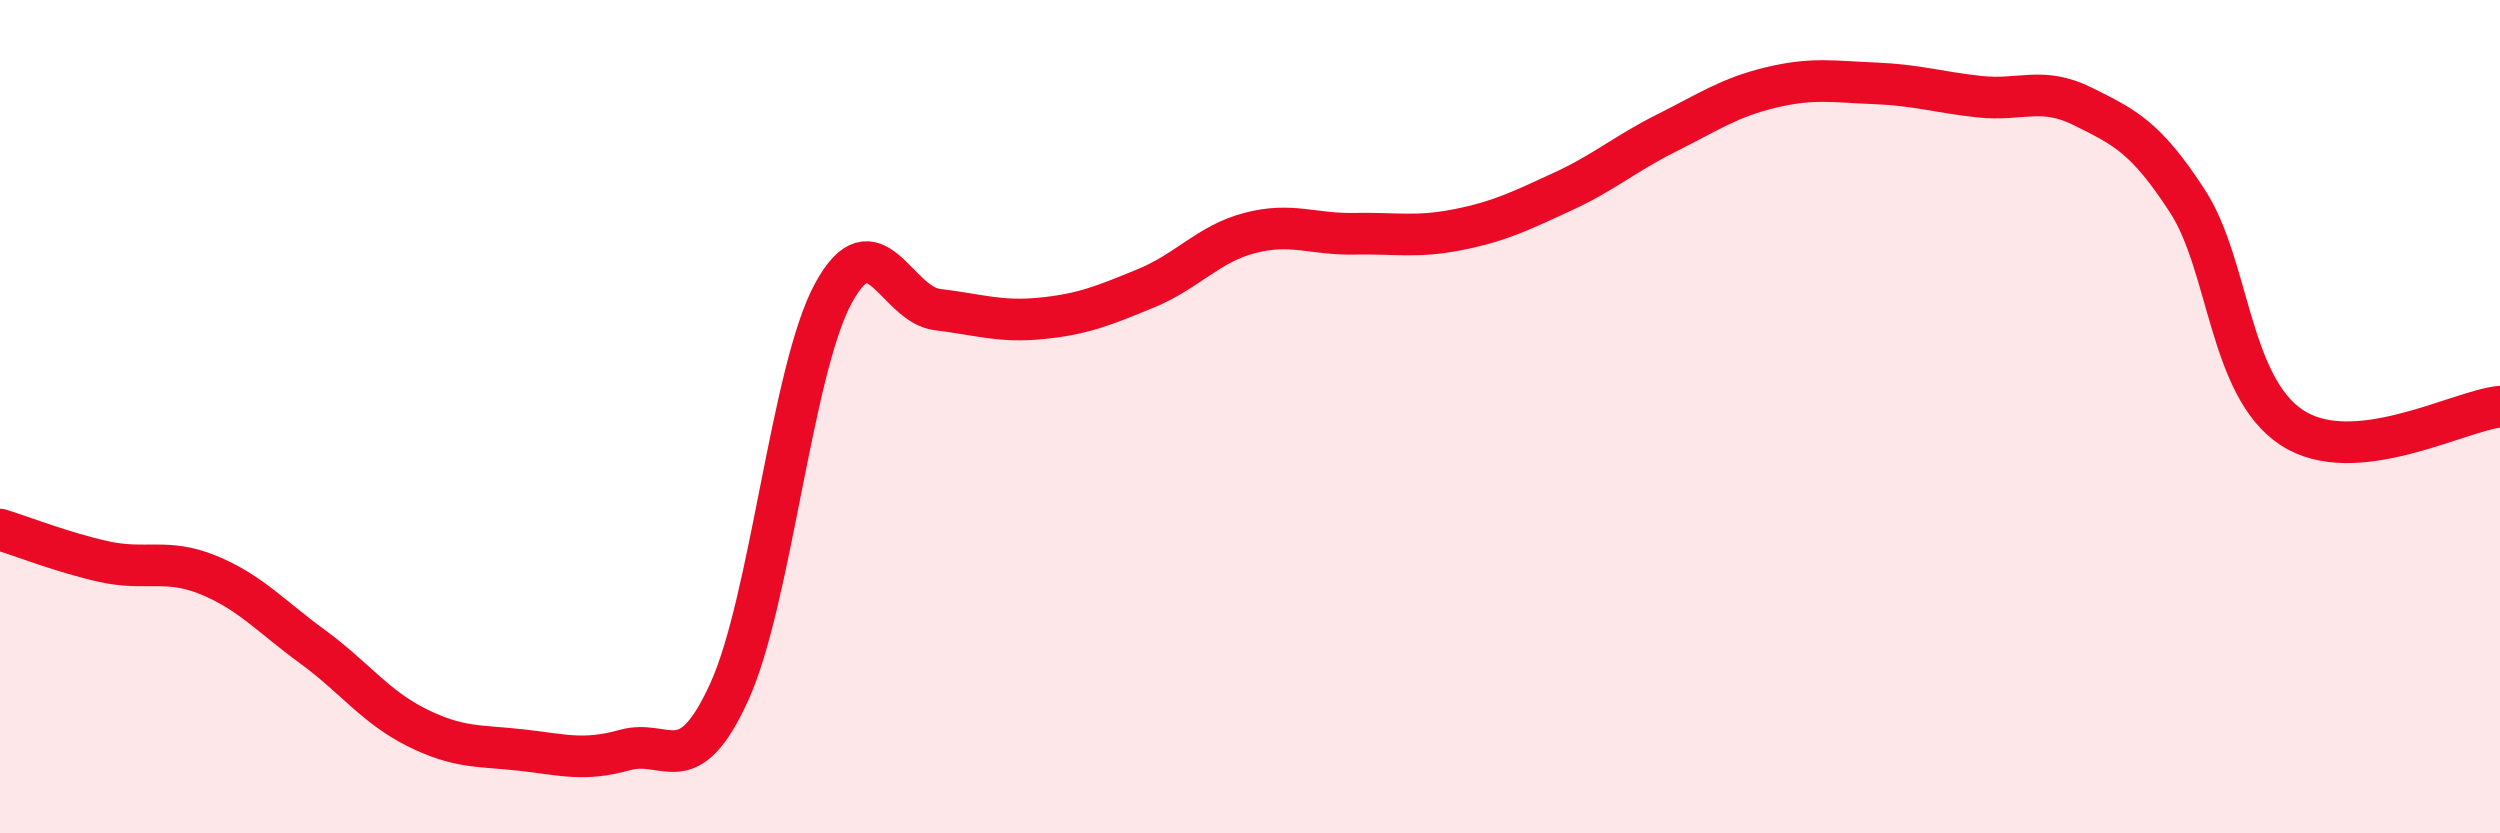
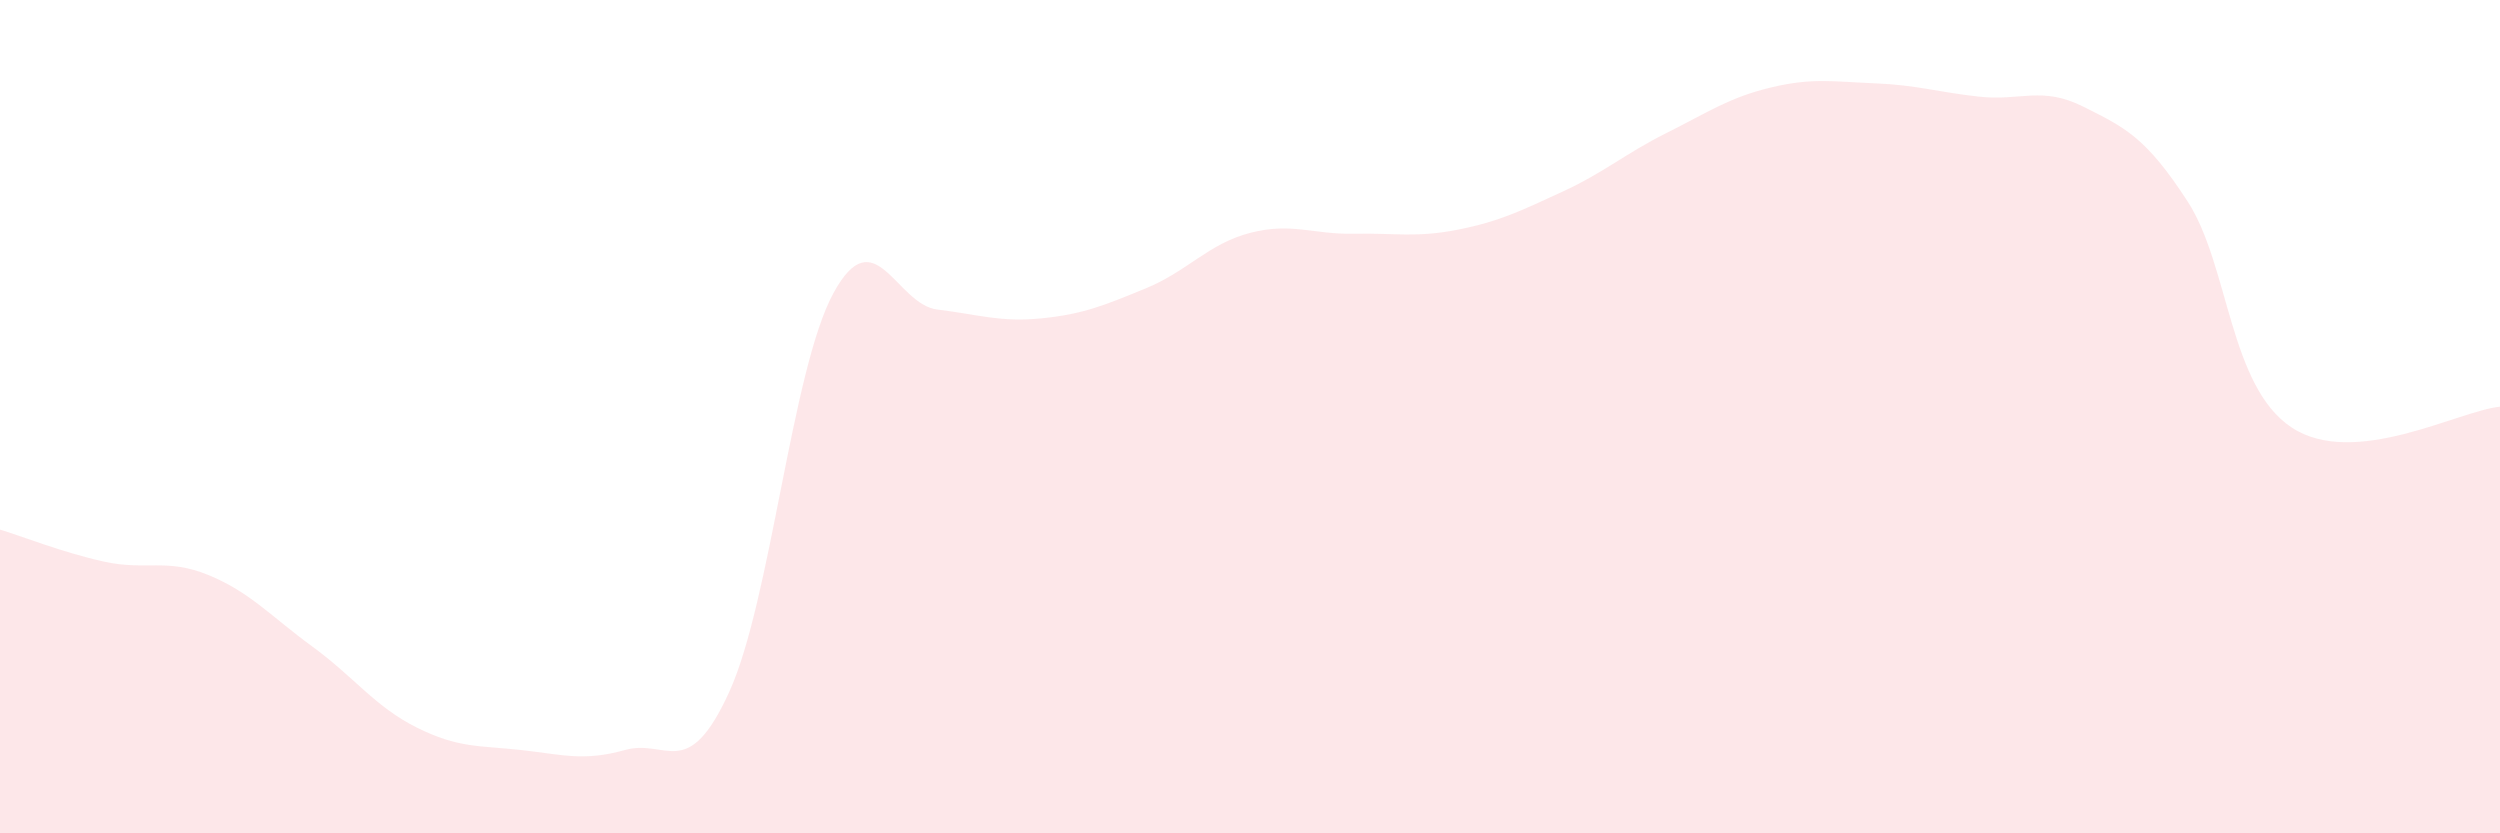
<svg xmlns="http://www.w3.org/2000/svg" width="60" height="20" viewBox="0 0 60 20">
  <path d="M 0,12.71 C 0.5,12.86 1.5,13.26 2.5,13.48 C 3.5,13.7 4,13.39 5,13.8 C 6,14.21 6.5,14.79 7.5,15.52 C 8.5,16.25 9,16.96 10,17.46 C 11,17.96 11.5,17.89 12.5,18 C 13.5,18.11 14,18.28 15,18 C 16,17.72 16.5,18.8 17.5,16.61 C 18.5,14.42 19,8.88 20,7.04 C 21,5.2 21.5,7.31 22.5,7.43 C 23.5,7.55 24,7.74 25,7.64 C 26,7.54 26.5,7.33 27.5,6.92 C 28.5,6.51 29,5.85 30,5.59 C 31,5.33 31.5,5.63 32.5,5.61 C 33.5,5.59 34,5.71 35,5.51 C 36,5.31 36.5,5.06 37.5,4.6 C 38.5,4.14 39,3.69 40,3.19 C 41,2.69 41.5,2.34 42.5,2.1 C 43.5,1.86 44,1.96 45,2 C 46,2.04 46.5,2.21 47.5,2.32 C 48.5,2.43 49,2.06 50,2.56 C 51,3.06 51.5,3.29 52.5,4.83 C 53.5,6.37 53.5,9.27 55,10.26 C 56.5,11.25 59,9.86 60,9.76L60 20L0 20Z" fill="#EB0A25" opacity="0.1" stroke-linecap="round" stroke-linejoin="round" />
-   <path d="M 0,12.71 C 0.5,12.86 1.5,13.26 2.5,13.48 C 3.5,13.7 4,13.39 5,13.8 C 6,14.21 6.5,14.79 7.5,15.52 C 8.5,16.25 9,16.96 10,17.46 C 11,17.96 11.5,17.89 12.5,18 C 13.5,18.11 14,18.28 15,18 C 16,17.72 16.5,18.8 17.5,16.61 C 18.5,14.42 19,8.88 20,7.04 C 21,5.2 21.5,7.31 22.5,7.43 C 23.5,7.55 24,7.74 25,7.64 C 26,7.54 26.5,7.33 27.5,6.92 C 28.5,6.51 29,5.85 30,5.59 C 31,5.33 31.5,5.63 32.5,5.61 C 33.5,5.59 34,5.71 35,5.51 C 36,5.31 36.5,5.06 37.5,4.6 C 38.5,4.14 39,3.69 40,3.19 C 41,2.69 41.5,2.34 42.5,2.1 C 43.5,1.86 44,1.96 45,2 C 46,2.04 46.5,2.21 47.5,2.32 C 48.5,2.43 49,2.06 50,2.56 C 51,3.06 51.5,3.29 52.5,4.83 C 53.5,6.37 53.5,9.27 55,10.26 C 56.5,11.25 59,9.86 60,9.76" stroke="#EB0A25" stroke-width="1" fill="none" stroke-linecap="round" stroke-linejoin="round" />
</svg>